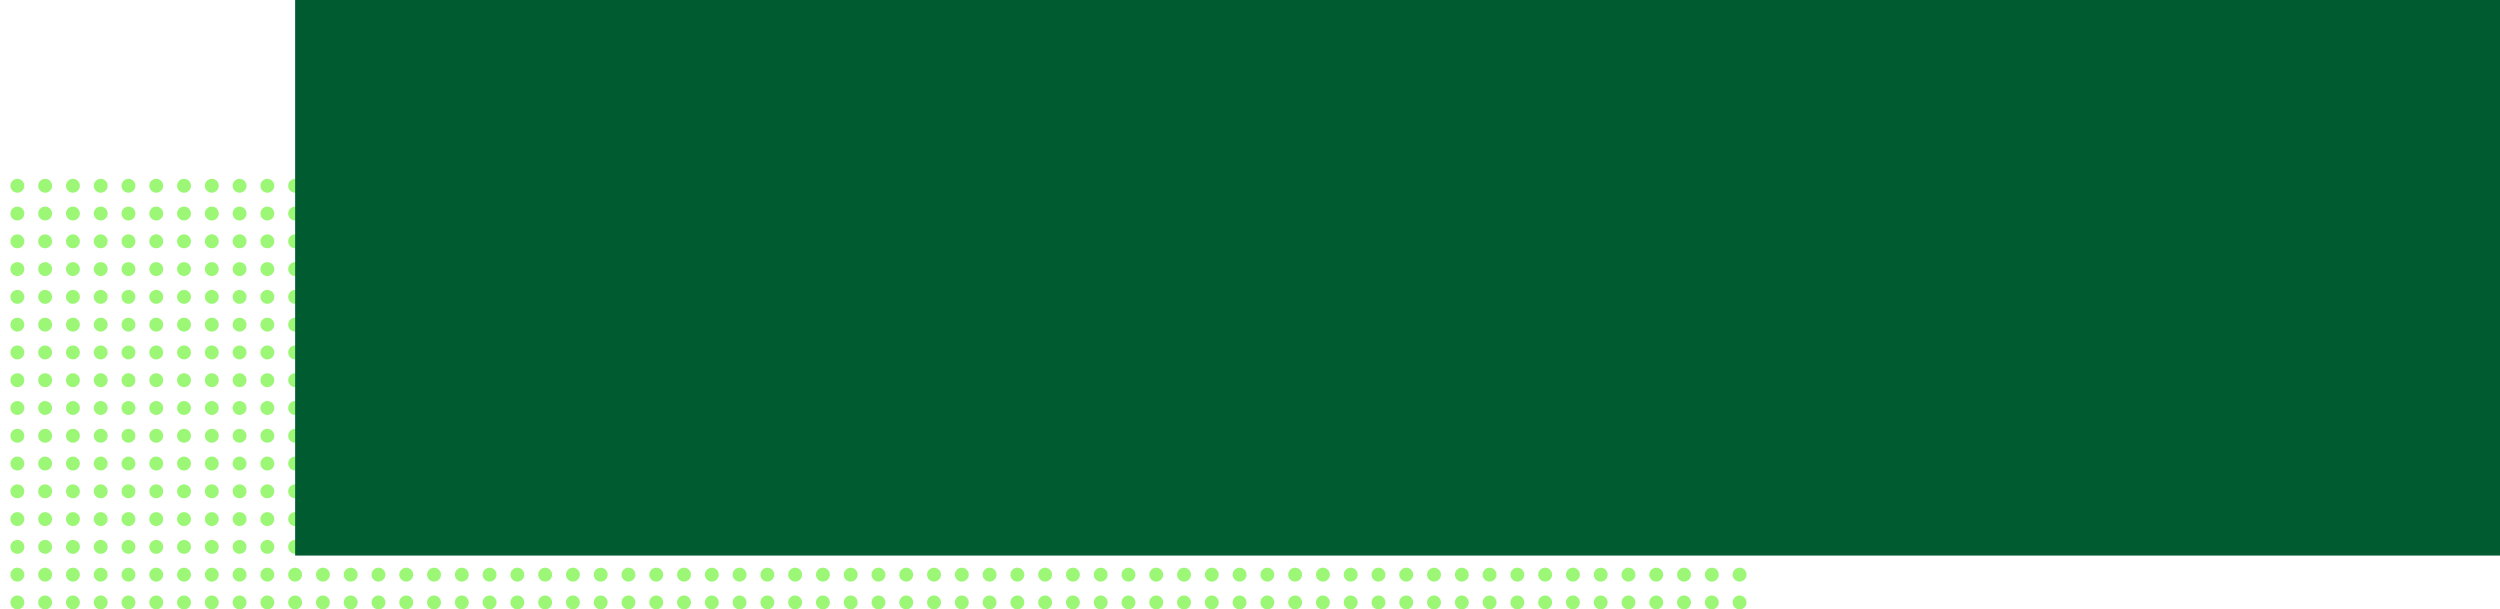
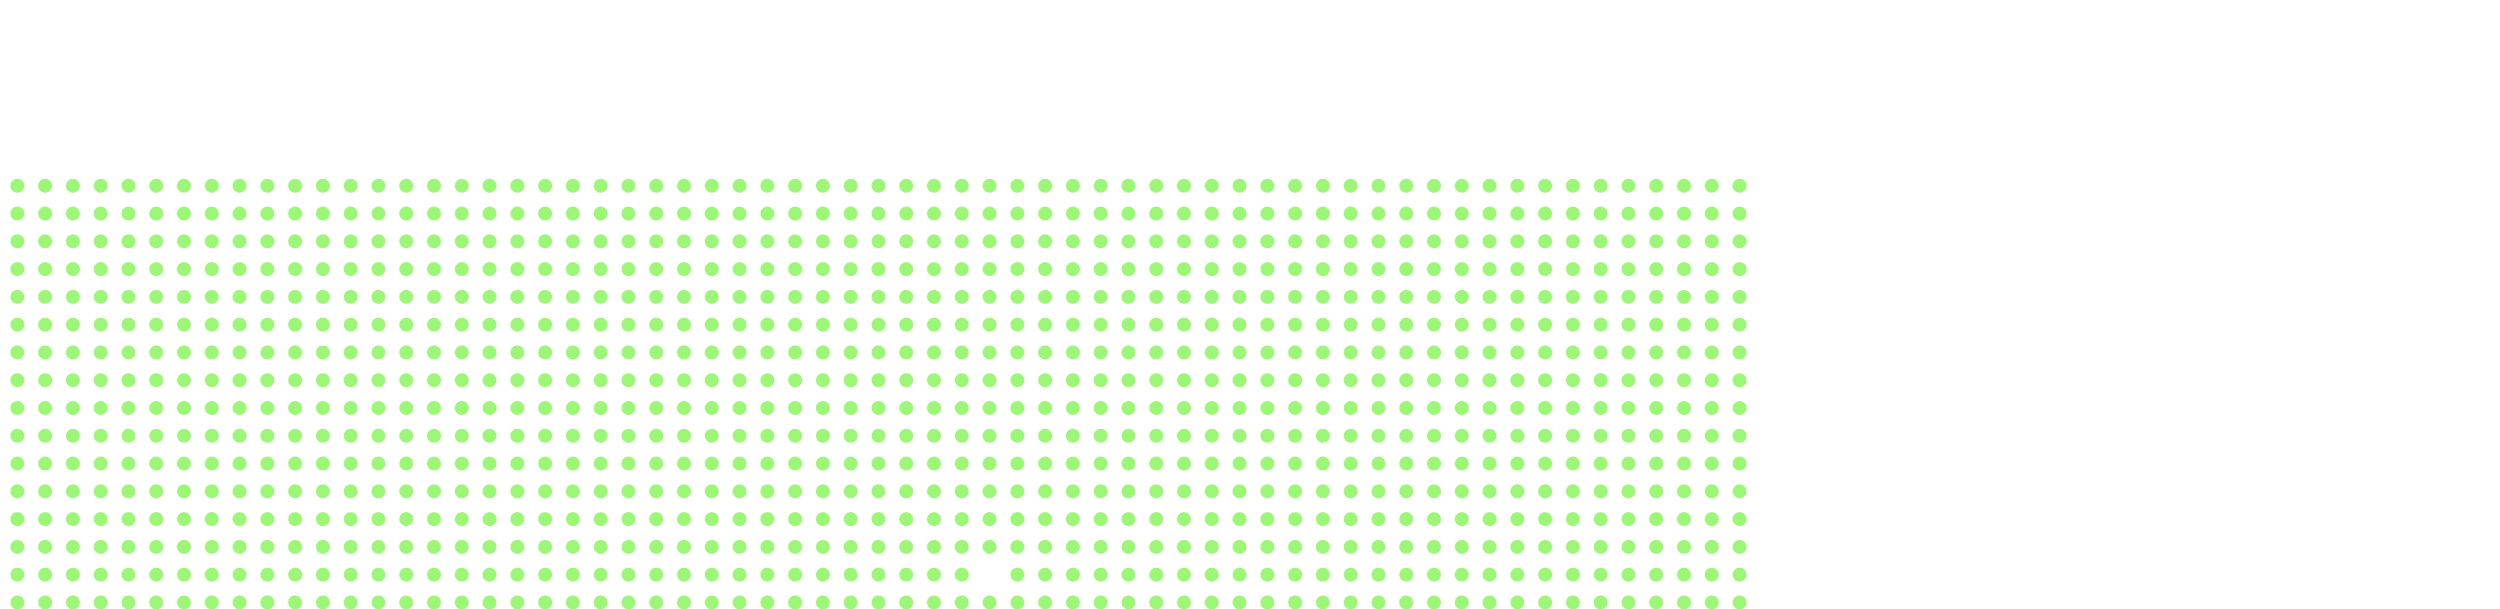
<svg xmlns="http://www.w3.org/2000/svg" width="1440" height="351" viewBox="0 0 1440 351" fill="none">
  <circle cx="10" cy="107" r="4" fill="#9BF775" />
  <circle cx="10" cy="235" r="4" fill="#9BF775" />
  <circle cx="10" cy="123" r="4" fill="#9BF775" />
  <circle cx="10" cy="251" r="4" fill="#9BF775" />
  <circle cx="10" cy="139" r="4" fill="#9BF775" />
  <circle cx="10" cy="267" r="4" fill="#9BF775" />
  <circle cx="10" cy="155" r="4" fill="#9BF775" />
  <circle cx="10" cy="283" r="4" fill="#9BF775" />
  <circle cx="10" cy="171" r="4" fill="#9BF775" />
  <circle cx="10" cy="299" r="4" fill="#9BF775" />
  <circle cx="10" cy="187" r="4" fill="#9BF775" />
  <circle cx="10" cy="315" r="4" fill="#9BF775" />
  <circle cx="10" cy="203" r="4" fill="#9BF775" />
  <circle cx="10" cy="331" r="4" fill="#9BF775" />
  <circle cx="10" cy="219" r="4" fill="#9BF775" />
  <circle cx="10" cy="347" r="4" fill="#9BF775" />
  <circle cx="26" cy="107" r="4" fill="#9BF775" />
  <circle cx="26" cy="235" r="4" fill="#9BF775" />
  <circle cx="26" cy="123" r="4" fill="#9BF775" />
  <circle cx="26" cy="251" r="4" fill="#9BF775" />
  <circle cx="26" cy="139" r="4" fill="#9BF775" />
  <circle cx="26" cy="267" r="4" fill="#9BF775" />
  <circle cx="26" cy="155" r="4" fill="#9BF775" />
  <circle cx="26" cy="283" r="4" fill="#9BF775" />
  <circle cx="26" cy="171" r="4" fill="#9BF775" />
  <circle cx="26" cy="299" r="4" fill="#9BF775" />
  <circle cx="26" cy="187" r="4" fill="#9BF775" />
  <circle cx="26" cy="315" r="4" fill="#9BF775" />
  <circle cx="26" cy="203" r="4" fill="#9BF775" />
  <circle cx="26" cy="331" r="4" fill="#9BF775" />
  <circle cx="26" cy="219" r="4" fill="#9BF775" />
  <circle cx="26" cy="347" r="4" fill="#9BF775" />
  <circle cx="42" cy="107" r="4" fill="#9BF775" />
  <circle cx="42" cy="235" r="4" fill="#9BF775" />
  <circle cx="42" cy="123" r="4" fill="#9BF775" />
  <circle cx="42" cy="251" r="4" fill="#9BF775" />
  <circle cx="42" cy="139" r="4" fill="#9BF775" />
  <circle cx="42" cy="267" r="4" fill="#9BF775" />
  <circle cx="42" cy="155" r="4" fill="#9BF775" />
  <circle cx="42" cy="283" r="4" fill="#9BF775" />
  <circle cx="42" cy="171" r="4" fill="#9BF775" />
  <circle cx="42" cy="299" r="4" fill="#9BF775" />
  <circle cx="42" cy="187" r="4" fill="#9BF775" />
  <circle cx="42" cy="315" r="4" fill="#9BF775" />
  <circle cx="42" cy="203" r="4" fill="#9BF775" />
  <circle cx="42" cy="331" r="4" fill="#9BF775" />
  <circle cx="42" cy="219" r="4" fill="#9BF775" />
  <circle cx="42" cy="347" r="4" fill="#9BF775" />
  <circle cx="58" cy="107" r="4" fill="#9BF775" />
  <circle cx="58" cy="235" r="4" fill="#9BF775" />
  <circle cx="58" cy="123" r="4" fill="#9BF775" />
  <circle cx="58" cy="251" r="4" fill="#9BF775" />
  <circle cx="58" cy="139" r="4" fill="#9BF775" />
  <circle cx="58" cy="267" r="4" fill="#9BF775" />
  <circle cx="58" cy="155" r="4" fill="#9BF775" />
  <circle cx="58" cy="283" r="4" fill="#9BF775" />
  <circle cx="58" cy="171" r="4" fill="#9BF775" />
  <circle cx="58" cy="299" r="4" fill="#9BF775" />
  <circle cx="58" cy="187" r="4" fill="#9BF775" />
  <circle cx="58" cy="315" r="4" fill="#9BF775" />
  <circle cx="58" cy="203" r="4" fill="#9BF775" />
  <circle cx="58" cy="331" r="4" fill="#9BF775" />
  <circle cx="58" cy="219" r="4" fill="#9BF775" />
  <circle cx="58" cy="347" r="4" fill="#9BF775" />
  <circle cx="74" cy="107" r="4" fill="#9BF775" />
  <circle cx="74" cy="235" r="4" fill="#9BF775" />
  <circle cx="74" cy="123" r="4" fill="#9BF775" />
  <circle cx="74" cy="251" r="4" fill="#9BF775" />
  <circle cx="74" cy="139" r="4" fill="#9BF775" />
  <circle cx="74" cy="267" r="4" fill="#9BF775" />
  <circle cx="74" cy="155" r="4" fill="#9BF775" />
  <circle cx="74" cy="283" r="4" fill="#9BF775" />
  <circle cx="74" cy="171" r="4" fill="#9BF775" />
  <circle cx="74" cy="299" r="4" fill="#9BF775" />
  <circle cx="74" cy="187" r="4" fill="#9BF775" />
  <circle cx="74" cy="315" r="4" fill="#9BF775" />
  <circle cx="74" cy="203" r="4" fill="#9BF775" />
  <circle cx="74" cy="331" r="4" fill="#9BF775" />
  <circle cx="74" cy="219" r="4" fill="#9BF775" />
  <circle cx="74" cy="347" r="4" fill="#9BF775" />
  <circle cx="90" cy="107" r="4" fill="#9BF775" />
  <circle cx="90" cy="235" r="4" fill="#9BF775" />
  <circle cx="90" cy="123" r="4" fill="#9BF775" />
  <circle cx="90" cy="251" r="4" fill="#9BF775" />
  <circle cx="90" cy="139" r="4" fill="#9BF775" />
  <circle cx="90" cy="267" r="4" fill="#9BF775" />
  <circle cx="90" cy="155" r="4" fill="#9BF775" />
  <circle cx="90" cy="283" r="4" fill="#9BF775" />
  <circle cx="90" cy="171" r="4" fill="#9BF775" />
  <circle cx="90" cy="299" r="4" fill="#9BF775" />
  <circle cx="90" cy="187" r="4" fill="#9BF775" />
  <circle cx="90" cy="315" r="4" fill="#9BF775" />
  <circle cx="90" cy="203" r="4" fill="#9BF775" />
  <circle cx="90" cy="331" r="4" fill="#9BF775" />
  <circle cx="90" cy="219" r="4" fill="#9BF775" />
  <circle cx="90" cy="347" r="4" fill="#9BF775" />
  <circle cx="106" cy="107" r="4" fill="#9BF775" />
  <circle cx="106" cy="235" r="4" fill="#9BF775" />
  <circle cx="106" cy="123" r="4" fill="#9BF775" />
  <circle cx="106" cy="251" r="4" fill="#9BF775" />
  <circle cx="106" cy="139" r="4" fill="#9BF775" />
  <circle cx="106" cy="267" r="4" fill="#9BF775" />
  <circle cx="106" cy="155" r="4" fill="#9BF775" />
  <circle cx="106" cy="283" r="4" fill="#9BF775" />
  <circle cx="106" cy="171" r="4" fill="#9BF775" />
  <circle cx="106" cy="299" r="4" fill="#9BF775" />
  <circle cx="106" cy="187" r="4" fill="#9BF775" />
  <circle cx="106" cy="315" r="4" fill="#9BF775" />
  <circle cx="106" cy="203" r="4" fill="#9BF775" />
  <circle cx="106" cy="331" r="4" fill="#9BF775" />
  <circle cx="106" cy="219" r="4" fill="#9BF775" />
  <circle cx="106" cy="347" r="4" fill="#9BF775" />
  <circle cx="122" cy="107" r="4" fill="#9BF775" />
  <circle cx="122" cy="235" r="4" fill="#9BF775" />
  <circle cx="122" cy="123" r="4" fill="#9BF775" />
  <circle cx="122" cy="251" r="4" fill="#9BF775" />
  <circle cx="122" cy="139" r="4" fill="#9BF775" />
  <circle cx="122" cy="267" r="4" fill="#9BF775" />
  <circle cx="122" cy="155" r="4" fill="#9BF775" />
  <circle cx="122" cy="283" r="4" fill="#9BF775" />
  <circle cx="122" cy="171" r="4" fill="#9BF775" />
  <circle cx="122" cy="299" r="4" fill="#9BF775" />
  <circle cx="122" cy="187" r="4" fill="#9BF775" />
  <circle cx="122" cy="315" r="4" fill="#9BF775" />
  <circle cx="122" cy="203" r="4" fill="#9BF775" />
  <circle cx="122" cy="331" r="4" fill="#9BF775" />
  <circle cx="122" cy="219" r="4" fill="#9BF775" />
  <circle cx="122" cy="347" r="4" fill="#9BF775" />
  <circle cx="138" cy="107" r="4" fill="#9BF775" />
  <circle cx="138" cy="235" r="4" fill="#9BF775" />
  <circle cx="138" cy="123" r="4" fill="#9BF775" />
  <circle cx="138" cy="251" r="4" fill="#9BF775" />
  <circle cx="138" cy="139" r="4" fill="#9BF775" />
  <circle cx="138" cy="267" r="4" fill="#9BF775" />
  <circle cx="138" cy="155" r="4" fill="#9BF775" />
  <circle cx="138" cy="283" r="4" fill="#9BF775" />
  <circle cx="138" cy="171" r="4" fill="#9BF775" />
  <circle cx="138" cy="299" r="4" fill="#9BF775" />
  <circle cx="138" cy="187" r="4" fill="#9BF775" />
  <circle cx="138" cy="315" r="4" fill="#9BF775" />
  <circle cx="138" cy="203" r="4" fill="#9BF775" />
  <circle cx="138" cy="331" r="4" fill="#9BF775" />
  <circle cx="138" cy="219" r="4" fill="#9BF775" />
  <circle cx="138" cy="347" r="4" fill="#9BF775" />
  <circle cx="154" cy="107" r="4" fill="#9BF775" />
  <circle cx="154" cy="235" r="4" fill="#9BF775" />
  <circle cx="154" cy="123" r="4" fill="#9BF775" />
  <circle cx="154" cy="251" r="4" fill="#9BF775" />
  <circle cx="154" cy="139" r="4" fill="#9BF775" />
  <circle cx="154" cy="267" r="4" fill="#9BF775" />
  <circle cx="154" cy="155" r="4" fill="#9BF775" />
  <circle cx="154" cy="283" r="4" fill="#9BF775" />
  <circle cx="154" cy="171" r="4" fill="#9BF775" />
  <circle cx="154" cy="299" r="4" fill="#9BF775" />
  <circle cx="154" cy="187" r="4" fill="#9BF775" />
  <circle cx="154" cy="315" r="4" fill="#9BF775" />
  <circle cx="154" cy="203" r="4" fill="#9BF775" />
  <circle cx="154" cy="331" r="4" fill="#9BF775" />
  <circle cx="154" cy="219" r="4" fill="#9BF775" />
  <circle cx="154" cy="347" r="4" fill="#9BF775" />
  <circle cx="170" cy="107" r="4" fill="#9BF775" />
  <circle cx="170" cy="235" r="4" fill="#9BF775" />
  <circle cx="170" cy="123" r="4" fill="#9BF775" />
  <circle cx="170" cy="251" r="4" fill="#9BF775" />
  <circle cx="170" cy="139" r="4" fill="#9BF775" />
  <circle cx="170" cy="267" r="4" fill="#9BF775" />
  <circle cx="170" cy="155" r="4" fill="#9BF775" />
  <circle cx="170" cy="283" r="4" fill="#9BF775" />
  <circle cx="170" cy="171" r="4" fill="#9BF775" />
  <circle cx="170" cy="299" r="4" fill="#9BF775" />
  <circle cx="170" cy="187" r="4" fill="#9BF775" />
  <circle cx="170" cy="315" r="4" fill="#9BF775" />
  <circle cx="170" cy="203" r="4" fill="#9BF775" />
  <circle cx="170" cy="331" r="4" fill="#9BF775" />
  <circle cx="170" cy="219" r="4" fill="#9BF775" />
  <circle cx="170" cy="347" r="4" fill="#9BF775" />
  <circle cx="186" cy="107" r="4" fill="#9BF775" />
  <circle cx="186" cy="235" r="4" fill="#9BF775" />
  <circle cx="186" cy="123" r="4" fill="#9BF775" />
  <circle cx="186" cy="251" r="4" fill="#9BF775" />
  <circle cx="186" cy="139" r="4" fill="#9BF775" />
  <circle cx="186" cy="267" r="4" fill="#9BF775" />
  <circle cx="186" cy="155" r="4" fill="#9BF775" />
  <circle cx="186" cy="283" r="4" fill="#9BF775" />
  <circle cx="186" cy="171" r="4" fill="#9BF775" />
  <circle cx="186" cy="299" r="4" fill="#9BF775" />
  <circle cx="186" cy="187" r="4" fill="#9BF775" />
  <circle cx="186" cy="315" r="4" fill="#9BF775" />
  <circle cx="186" cy="203" r="4" fill="#9BF775" />
  <circle cx="186" cy="331" r="4" fill="#9BF775" />
  <circle cx="186" cy="219" r="4" fill="#9BF775" />
  <circle cx="186" cy="347" r="4" fill="#9BF775" />
  <circle cx="202" cy="107" r="4" fill="#9BF775" />
  <circle cx="202" cy="235" r="4" fill="#9BF775" />
  <circle cx="202" cy="123" r="4" fill="#9BF775" />
  <circle cx="202" cy="251" r="4" fill="#9BF775" />
  <circle cx="202" cy="139" r="4" fill="#9BF775" />
  <circle cx="202" cy="267" r="4" fill="#9BF775" />
  <circle cx="202" cy="155" r="4" fill="#9BF775" />
  <circle cx="202" cy="283" r="4" fill="#9BF775" />
  <circle cx="202" cy="171" r="4" fill="#9BF775" />
  <circle cx="202" cy="299" r="4" fill="#9BF775" />
  <circle cx="202" cy="187" r="4" fill="#9BF775" />
  <circle cx="202" cy="315" r="4" fill="#9BF775" />
  <circle cx="202" cy="203" r="4" fill="#9BF775" />
  <circle cx="202" cy="331" r="4" fill="#9BF775" />
  <circle cx="202" cy="219" r="4" fill="#9BF775" />
  <circle cx="202" cy="347" r="4" fill="#9BF775" />
  <circle cx="218" cy="107" r="4" fill="#9BF775" />
  <circle cx="218" cy="235" r="4" fill="#9BF775" />
  <circle cx="218" cy="123" r="4" fill="#9BF775" />
  <circle cx="218" cy="251" r="4" fill="#9BF775" />
  <circle cx="218" cy="139" r="4" fill="#9BF775" />
  <circle cx="218" cy="267" r="4" fill="#9BF775" />
  <circle cx="218" cy="155" r="4" fill="#9BF775" />
  <circle cx="218" cy="283" r="4" fill="#9BF775" />
  <circle cx="218" cy="171" r="4" fill="#9BF775" />
  <circle cx="218" cy="299" r="4" fill="#9BF775" />
  <circle cx="218" cy="187" r="4" fill="#9BF775" />
  <circle cx="218" cy="315" r="4" fill="#9BF775" />
  <circle cx="218" cy="203" r="4" fill="#9BF775" />
  <circle cx="218" cy="331" r="4" fill="#9BF775" />
  <circle cx="218" cy="219" r="4" fill="#9BF775" />
  <circle cx="218" cy="347" r="4" fill="#9BF775" />
  <circle cx="234" cy="107" r="4" fill="#9BF775" />
  <circle cx="234" cy="235" r="4" fill="#9BF775" />
  <circle cx="234" cy="123" r="4" fill="#9BF775" />
  <circle cx="234" cy="251" r="4" fill="#9BF775" />
  <circle cx="234" cy="139" r="4" fill="#9BF775" />
  <circle cx="234" cy="267" r="4" fill="#9BF775" />
  <circle cx="234" cy="155" r="4" fill="#9BF775" />
  <circle cx="234" cy="283" r="4" fill="#9BF775" />
  <circle cx="234" cy="171" r="4" fill="#9BF775" />
  <circle cx="234" cy="299" r="4" fill="#9BF775" />
  <circle cx="234" cy="187" r="4" fill="#9BF775" />
  <circle cx="234" cy="315" r="4" fill="#9BF775" />
  <circle cx="234" cy="203" r="4" fill="#9BF775" />
  <circle cx="234" cy="331" r="4" fill="#9BF775" />
  <circle cx="234" cy="219" r="4" fill="#9BF775" />
  <circle cx="234" cy="347" r="4" fill="#9BF775" />
  <circle cx="250" cy="107" r="4" fill="#9BF775" />
  <circle cx="250" cy="235" r="4" fill="#9BF775" />
  <circle cx="250" cy="123" r="4" fill="#9BF775" />
  <circle cx="250" cy="251" r="4" fill="#9BF775" />
  <circle cx="250" cy="139" r="4" fill="#9BF775" />
  <circle cx="250" cy="267" r="4" fill="#9BF775" />
  <circle cx="250" cy="155" r="4" fill="#9BF775" />
  <circle cx="250" cy="283" r="4" fill="#9BF775" />
  <circle cx="250" cy="171" r="4" fill="#9BF775" />
  <circle cx="250" cy="299" r="4" fill="#9BF775" />
  <circle cx="250" cy="187" r="4" fill="#9BF775" />
  <circle cx="250" cy="315" r="4" fill="#9BF775" />
  <circle cx="250" cy="203" r="4" fill="#9BF775" />
  <circle cx="250" cy="331" r="4" fill="#9BF775" />
  <circle cx="250" cy="219" r="4" fill="#9BF775" />
  <circle cx="250" cy="347" r="4" fill="#9BF775" />
  <circle cx="266" cy="107" r="4" fill="#9BF775" />
  <circle cx="266" cy="235" r="4" fill="#9BF775" />
  <circle cx="266" cy="123" r="4" fill="#9BF775" />
  <circle cx="266" cy="251" r="4" fill="#9BF775" />
  <circle cx="266" cy="139" r="4" fill="#9BF775" />
  <circle cx="266" cy="267" r="4" fill="#9BF775" />
  <circle cx="266" cy="155" r="4" fill="#9BF775" />
  <circle cx="266" cy="283" r="4" fill="#9BF775" />
  <circle cx="266" cy="171" r="4" fill="#9BF775" />
  <circle cx="266" cy="299" r="4" fill="#9BF775" />
  <circle cx="266" cy="187" r="4" fill="#9BF775" />
  <circle cx="266" cy="315" r="4" fill="#9BF775" />
  <circle cx="266" cy="203" r="4" fill="#9BF775" />
  <circle cx="266" cy="331" r="4" fill="#9BF775" />
  <circle cx="266" cy="219" r="4" fill="#9BF775" />
  <circle cx="266" cy="347" r="4" fill="#9BF775" />
  <circle cx="282" cy="107" r="4" fill="#9BF775" />
  <circle cx="282" cy="235" r="4" fill="#9BF775" />
  <circle cx="282" cy="123" r="4" fill="#9BF775" />
  <circle cx="282" cy="251" r="4" fill="#9BF775" />
  <circle cx="282" cy="139" r="4" fill="#9BF775" />
  <circle cx="282" cy="267" r="4" fill="#9BF775" />
  <circle cx="282" cy="155" r="4" fill="#9BF775" />
  <circle cx="282" cy="283" r="4" fill="#9BF775" />
  <circle cx="282" cy="171" r="4" fill="#9BF775" />
  <circle cx="282" cy="299" r="4" fill="#9BF775" />
  <circle cx="282" cy="187" r="4" fill="#9BF775" />
  <circle cx="282" cy="315" r="4" fill="#9BF775" />
  <circle cx="282" cy="203" r="4" fill="#9BF775" />
  <circle cx="282" cy="331" r="4" fill="#9BF775" />
  <circle cx="282" cy="219" r="4" fill="#9BF775" />
  <circle cx="282" cy="347" r="4" fill="#9BF775" />
  <circle cx="298" cy="107" r="4" fill="#9BF775" />
  <circle cx="298" cy="235" r="4" fill="#9BF775" />
  <circle cx="298" cy="123" r="4" fill="#9BF775" />
  <circle cx="298" cy="251" r="4" fill="#9BF775" />
  <circle cx="298" cy="139" r="4" fill="#9BF775" />
  <circle cx="298" cy="267" r="4" fill="#9BF775" />
  <circle cx="298" cy="155" r="4" fill="#9BF775" />
  <circle cx="298" cy="283" r="4" fill="#9BF775" />
  <circle cx="298" cy="171" r="4" fill="#9BF775" />
  <circle cx="298" cy="299" r="4" fill="#9BF775" />
  <circle cx="298" cy="187" r="4" fill="#9BF775" />
  <circle cx="298" cy="315" r="4" fill="#9BF775" />
  <circle cx="298" cy="203" r="4" fill="#9BF775" />
  <circle cx="298" cy="331" r="4" fill="#9BF775" />
  <circle cx="298" cy="219" r="4" fill="#9BF775" />
  <circle cx="298" cy="347" r="4" fill="#9BF775" />
  <circle cx="314" cy="107" r="4" fill="#9BF775" />
  <circle cx="314" cy="235" r="4" fill="#9BF775" />
  <circle cx="314" cy="123" r="4" fill="#9BF775" />
  <circle cx="314" cy="251" r="4" fill="#9BF775" />
  <circle cx="314" cy="139" r="4" fill="#9BF775" />
  <circle cx="314" cy="267" r="4" fill="#9BF775" />
  <circle cx="314" cy="155" r="4" fill="#9BF775" />
  <circle cx="314" cy="283" r="4" fill="#9BF775" />
  <circle cx="314" cy="171" r="4" fill="#9BF775" />
  <circle cx="314" cy="299" r="4" fill="#9BF775" />
  <circle cx="314" cy="187" r="4" fill="#9BF775" />
  <circle cx="314" cy="315" r="4" fill="#9BF775" />
  <circle cx="314" cy="203" r="4" fill="#9BF775" />
  <circle cx="314" cy="331" r="4" fill="#9BF775" />
  <circle cx="314" cy="219" r="4" fill="#9BF775" />
  <circle cx="314" cy="347" r="4" fill="#9BF775" />
  <circle cx="330" cy="107" r="4" fill="#9BF775" />
  <circle cx="330" cy="235" r="4" fill="#9BF775" />
  <circle cx="330" cy="123" r="4" fill="#9BF775" />
  <circle cx="330" cy="251" r="4" fill="#9BF775" />
  <circle cx="330" cy="139" r="4" fill="#9BF775" />
  <circle cx="330" cy="267" r="4" fill="#9BF775" />
  <circle cx="330" cy="155" r="4" fill="#9BF775" />
  <circle cx="330" cy="283" r="4" fill="#9BF775" />
  <circle cx="330" cy="171" r="4" fill="#9BF775" />
  <circle cx="330" cy="299" r="4" fill="#9BF775" />
  <circle cx="330" cy="187" r="4" fill="#9BF775" />
  <circle cx="330" cy="315" r="4" fill="#9BF775" />
  <circle cx="330" cy="203" r="4" fill="#9BF775" />
  <circle cx="330" cy="331" r="4" fill="#9BF775" />
  <circle cx="330" cy="219" r="4" fill="#9BF775" />
  <circle cx="330" cy="347" r="4" fill="#9BF775" />
  <circle cx="346" cy="107" r="4" fill="#9BF775" />
  <circle cx="346" cy="235" r="4" fill="#9BF775" />
  <circle cx="346" cy="123" r="4" fill="#9BF775" />
  <circle cx="346" cy="251" r="4" fill="#9BF775" />
  <circle cx="346" cy="139" r="4" fill="#9BF775" />
  <circle cx="346" cy="267" r="4" fill="#9BF775" />
  <circle cx="346" cy="155" r="4" fill="#9BF775" />
  <circle cx="346" cy="283" r="4" fill="#9BF775" />
  <circle cx="346" cy="171" r="4" fill="#9BF775" />
  <circle cx="346" cy="299" r="4" fill="#9BF775" />
  <circle cx="346" cy="187" r="4" fill="#9BF775" />
  <circle cx="346" cy="315" r="4" fill="#9BF775" />
  <circle cx="346" cy="203" r="4" fill="#9BF775" />
  <circle cx="346" cy="331" r="4" fill="#9BF775" />
  <circle cx="346" cy="219" r="4" fill="#9BF775" />
  <circle cx="346" cy="347" r="4" fill="#9BF775" />
  <circle cx="362" cy="107" r="4" fill="#9BF775" />
  <circle cx="362" cy="235" r="4" fill="#9BF775" />
  <circle cx="362" cy="123" r="4" fill="#9BF775" />
  <circle cx="362" cy="251" r="4" fill="#9BF775" />
  <circle cx="362" cy="139" r="4" fill="#9BF775" />
  <circle cx="362" cy="267" r="4" fill="#9BF775" />
  <circle cx="362" cy="155" r="4" fill="#9BF775" />
  <circle cx="362" cy="283" r="4" fill="#9BF775" />
  <circle cx="362" cy="171" r="4" fill="#9BF775" />
  <circle cx="362" cy="299" r="4" fill="#9BF775" />
  <circle cx="362" cy="187" r="4" fill="#9BF775" />
  <circle cx="362" cy="315" r="4" fill="#9BF775" />
  <circle cx="362" cy="203" r="4" fill="#9BF775" />
  <circle cx="362" cy="331" r="4" fill="#9BF775" />
  <circle cx="362" cy="219" r="4" fill="#9BF775" />
  <circle cx="362" cy="347" r="4" fill="#9BF775" />
  <circle cx="378" cy="107" r="4" fill="#9BF775" />
  <circle cx="378" cy="235" r="4" fill="#9BF775" />
  <circle cx="378" cy="123" r="4" fill="#9BF775" />
  <circle cx="378" cy="251" r="4" fill="#9BF775" />
  <circle cx="378" cy="139" r="4" fill="#9BF775" />
  <circle cx="378" cy="267" r="4" fill="#9BF775" />
  <circle cx="378" cy="155" r="4" fill="#9BF775" />
  <circle cx="378" cy="283" r="4" fill="#9BF775" />
  <circle cx="378" cy="171" r="4" fill="#9BF775" />
  <circle cx="378" cy="299" r="4" fill="#9BF775" />
  <circle cx="378" cy="187" r="4" fill="#9BF775" />
  <circle cx="378" cy="315" r="4" fill="#9BF775" />
  <circle cx="378" cy="203" r="4" fill="#9BF775" />
  <circle cx="378" cy="331" r="4" fill="#9BF775" />
  <circle cx="378" cy="219" r="4" fill="#9BF775" />
  <circle cx="378" cy="347" r="4" fill="#9BF775" />
  <circle cx="394" cy="107" r="4" fill="#9BF775" />
  <circle cx="394" cy="235" r="4" fill="#9BF775" />
  <circle cx="394" cy="123" r="4" fill="#9BF775" />
  <circle cx="394" cy="251" r="4" fill="#9BF775" />
  <circle cx="394" cy="139" r="4" fill="#9BF775" />
  <circle cx="394" cy="267" r="4" fill="#9BF775" />
  <circle cx="394" cy="155" r="4" fill="#9BF775" />
  <circle cx="394" cy="283" r="4" fill="#9BF775" />
  <circle cx="394" cy="171" r="4" fill="#9BF775" />
  <circle cx="394" cy="299" r="4" fill="#9BF775" />
  <circle cx="394" cy="187" r="4" fill="#9BF775" />
  <circle cx="394" cy="315" r="4" fill="#9BF775" />
  <circle cx="394" cy="203" r="4" fill="#9BF775" />
  <circle cx="394" cy="331" r="4" fill="#9BF775" />
  <circle cx="394" cy="219" r="4" fill="#9BF775" />
  <circle cx="394" cy="347" r="4" fill="#9BF775" />
  <circle cx="410" cy="107" r="4" fill="#9BF775" />
  <circle cx="410" cy="235" r="4" fill="#9BF775" />
  <circle cx="410" cy="123" r="4" fill="#9BF775" />
  <circle cx="410" cy="251" r="4" fill="#9BF775" />
  <circle cx="410" cy="139" r="4" fill="#9BF775" />
  <circle cx="410" cy="267" r="4" fill="#9BF775" />
  <circle cx="410" cy="155" r="4" fill="#9BF775" />
  <circle cx="410" cy="283" r="4" fill="#9BF775" />
  <circle cx="410" cy="171" r="4" fill="#9BF775" />
  <circle cx="410" cy="299" r="4" fill="#9BF775" />
  <circle cx="410" cy="187" r="4" fill="#9BF775" />
  <circle cx="410" cy="315" r="4" fill="#9BF775" />
  <circle cx="410" cy="203" r="4" fill="#9BF775" />
  <circle cx="410" cy="331" r="4" fill="#9BF775" />
  <circle cx="410" cy="219" r="4" fill="#9BF775" />
  <circle cx="410" cy="347" r="4" fill="#9BF775" />
  <circle cx="426" cy="107" r="4" fill="#9BF775" />
  <circle cx="426" cy="235" r="4" fill="#9BF775" />
  <circle cx="426" cy="123" r="4" fill="#9BF775" />
  <circle cx="426" cy="251" r="4" fill="#9BF775" />
  <circle cx="426" cy="139" r="4" fill="#9BF775" />
  <circle cx="426" cy="267" r="4" fill="#9BF775" />
  <circle cx="426" cy="155" r="4" fill="#9BF775" />
  <circle cx="426" cy="283" r="4" fill="#9BF775" />
  <circle cx="426" cy="171" r="4" fill="#9BF775" />
  <circle cx="426" cy="299" r="4" fill="#9BF775" />
  <circle cx="426" cy="187" r="4" fill="#9BF775" />
  <circle cx="426" cy="315" r="4" fill="#9BF775" />
  <circle cx="426" cy="203" r="4" fill="#9BF775" />
  <circle cx="426" cy="331" r="4" fill="#9BF775" />
  <circle cx="426" cy="219" r="4" fill="#9BF775" />
  <circle cx="426" cy="347" r="4" fill="#9BF775" />
  <circle cx="442" cy="107" r="4" fill="#9BF775" />
  <circle cx="442" cy="235" r="4" fill="#9BF775" />
  <circle cx="442" cy="123" r="4" fill="#9BF775" />
  <circle cx="442" cy="251" r="4" fill="#9BF775" />
  <circle cx="442" cy="139" r="4" fill="#9BF775" />
  <circle cx="442" cy="267" r="4" fill="#9BF775" />
  <circle cx="442" cy="155" r="4" fill="#9BF775" />
  <circle cx="442" cy="283" r="4" fill="#9BF775" />
  <circle cx="442" cy="171" r="4" fill="#9BF775" />
  <circle cx="442" cy="299" r="4" fill="#9BF775" />
  <circle cx="442" cy="187" r="4" fill="#9BF775" />
  <circle cx="442" cy="315" r="4" fill="#9BF775" />
  <circle cx="442" cy="203" r="4" fill="#9BF775" />
  <circle cx="442" cy="331" r="4" fill="#9BF775" />
  <circle cx="442" cy="219" r="4" fill="#9BF775" />
  <circle cx="442" cy="347" r="4" fill="#9BF775" />
  <circle cx="458" cy="107" r="4" fill="#9BF775" />
  <circle cx="458" cy="235" r="4" fill="#9BF775" />
  <circle cx="458" cy="123" r="4" fill="#9BF775" />
  <circle cx="458" cy="251" r="4" fill="#9BF775" />
  <circle cx="458" cy="139" r="4" fill="#9BF775" />
  <circle cx="458" cy="267" r="4" fill="#9BF775" />
  <circle cx="458" cy="155" r="4" fill="#9BF775" />
  <circle cx="458" cy="283" r="4" fill="#9BF775" />
  <circle cx="458" cy="171" r="4" fill="#9BF775" />
  <circle cx="458" cy="299" r="4" fill="#9BF775" />
  <circle cx="458" cy="187" r="4" fill="#9BF775" />
  <circle cx="458" cy="315" r="4" fill="#9BF775" />
  <circle cx="458" cy="203" r="4" fill="#9BF775" />
  <circle cx="458" cy="331" r="4" fill="#9BF775" />
  <circle cx="458" cy="219" r="4" fill="#9BF775" />
  <circle cx="458" cy="347" r="4" fill="#9BF775" />
  <circle cx="474" cy="107" r="4" fill="#9BF775" />
  <circle cx="474" cy="235" r="4" fill="#9BF775" />
  <circle cx="474" cy="123" r="4" fill="#9BF775" />
  <circle cx="474" cy="251" r="4" fill="#9BF775" />
  <circle cx="474" cy="139" r="4" fill="#9BF775" />
  <circle cx="474" cy="267" r="4" fill="#9BF775" />
  <circle cx="474" cy="155" r="4" fill="#9BF775" />
  <circle cx="474" cy="283" r="4" fill="#9BF775" />
  <circle cx="474" cy="171" r="4" fill="#9BF775" />
  <circle cx="474" cy="299" r="4" fill="#9BF775" />
  <circle cx="474" cy="187" r="4" fill="#9BF775" />
  <circle cx="474" cy="315" r="4" fill="#9BF775" />
  <circle cx="474" cy="203" r="4" fill="#9BF775" />
  <circle cx="474" cy="331" r="4" fill="#9BF775" />
  <circle cx="474" cy="219" r="4" fill="#9BF775" />
  <circle cx="474" cy="347" r="4" fill="#9BF775" />
  <circle cx="490" cy="107" r="4" fill="#9BF775" />
  <circle cx="490" cy="235" r="4" fill="#9BF775" />
  <circle cx="490" cy="123" r="4" fill="#9BF775" />
  <circle cx="490" cy="251" r="4" fill="#9BF775" />
  <circle cx="490" cy="139" r="4" fill="#9BF775" />
  <circle cx="490" cy="267" r="4" fill="#9BF775" />
  <circle cx="490" cy="155" r="4" fill="#9BF775" />
  <circle cx="490" cy="283" r="4" fill="#9BF775" />
  <circle cx="490" cy="171" r="4" fill="#9BF775" />
  <circle cx="490" cy="299" r="4" fill="#9BF775" />
  <circle cx="490" cy="187" r="4" fill="#9BF775" />
  <circle cx="490" cy="315" r="4" fill="#9BF775" />
  <circle cx="490" cy="203" r="4" fill="#9BF775" />
  <circle cx="490" cy="331" r="4" fill="#9BF775" />
  <circle cx="490" cy="219" r="4" fill="#9BF775" />
  <circle cx="490" cy="347" r="4" fill="#9BF775" />
  <circle cx="506" cy="107" r="4" fill="#9BF775" />
  <circle cx="506" cy="235" r="4" fill="#9BF775" />
  <circle cx="506" cy="123" r="4" fill="#9BF775" />
  <circle cx="506" cy="251" r="4" fill="#9BF775" />
  <circle cx="506" cy="139" r="4" fill="#9BF775" />
  <circle cx="506" cy="267" r="4" fill="#9BF775" />
  <circle cx="506" cy="155" r="4" fill="#9BF775" />
  <circle cx="506" cy="283" r="4" fill="#9BF775" />
  <circle cx="506" cy="171" r="4" fill="#9BF775" />
  <circle cx="506" cy="299" r="4" fill="#9BF775" />
  <circle cx="506" cy="187" r="4" fill="#9BF775" />
  <circle cx="506" cy="315" r="4" fill="#9BF775" />
  <circle cx="506" cy="203" r="4" fill="#9BF775" />
  <circle cx="506" cy="331" r="4" fill="#9BF775" />
  <circle cx="506" cy="219" r="4" fill="#9BF775" />
  <circle cx="506" cy="347" r="4" fill="#9BF775" />
  <circle cx="522" cy="107" r="4" fill="#9BF775" />
  <circle cx="522" cy="235" r="4" fill="#9BF775" />
  <circle cx="522" cy="123" r="4" fill="#9BF775" />
  <circle cx="522" cy="251" r="4" fill="#9BF775" />
  <circle cx="522" cy="139" r="4" fill="#9BF775" />
  <circle cx="522" cy="267" r="4" fill="#9BF775" />
  <circle cx="522" cy="155" r="4" fill="#9BF775" />
  <circle cx="522" cy="283" r="4" fill="#9BF775" />
  <circle cx="522" cy="171" r="4" fill="#9BF775" />
  <circle cx="522" cy="299" r="4" fill="#9BF775" />
  <circle cx="522" cy="187" r="4" fill="#9BF775" />
  <circle cx="522" cy="315" r="4" fill="#9BF775" />
  <circle cx="522" cy="203" r="4" fill="#9BF775" />
  <circle cx="522" cy="331" r="4" fill="#9BF775" />
  <circle cx="522" cy="219" r="4" fill="#9BF775" />
  <circle cx="522" cy="347" r="4" fill="#9BF775" />
  <circle cx="538" cy="107" r="4" fill="#9BF775" />
  <circle cx="538" cy="235" r="4" fill="#9BF775" />
  <circle cx="538" cy="123" r="4" fill="#9BF775" />
  <circle cx="538" cy="251" r="4" fill="#9BF775" />
  <circle cx="538" cy="139" r="4" fill="#9BF775" />
  <circle cx="538" cy="267" r="4" fill="#9BF775" />
  <circle cx="538" cy="155" r="4" fill="#9BF775" />
  <circle cx="538" cy="283" r="4" fill="#9BF775" />
  <circle cx="538" cy="171" r="4" fill="#9BF775" />
  <circle cx="538" cy="299" r="4" fill="#9BF775" />
  <circle cx="538" cy="187" r="4" fill="#9BF775" />
  <circle cx="538" cy="315" r="4" fill="#9BF775" />
  <circle cx="538" cy="203" r="4" fill="#9BF775" />
  <circle cx="538" cy="331" r="4" fill="#9BF775" />
  <circle cx="538" cy="219" r="4" fill="#9BF775" />
  <circle cx="538" cy="347" r="4" fill="#9BF775" />
  <circle cx="554" cy="107" r="4" fill="#9BF775" />
  <circle cx="554" cy="235" r="4" fill="#9BF775" />
  <circle cx="554" cy="123" r="4" fill="#9BF775" />
  <circle cx="554" cy="251" r="4" fill="#9BF775" />
  <circle cx="554" cy="139" r="4" fill="#9BF775" />
  <circle cx="554" cy="267" r="4" fill="#9BF775" />
  <circle cx="554" cy="155" r="4" fill="#9BF775" />
  <circle cx="554" cy="283" r="4" fill="#9BF775" />
  <circle cx="554" cy="171" r="4" fill="#9BF775" />
  <circle cx="554" cy="299" r="4" fill="#9BF775" />
  <circle cx="554" cy="187" r="4" fill="#9BF775" />
  <circle cx="554" cy="315" r="4" fill="#9BF775" />
  <circle cx="554" cy="203" r="4" fill="#9BF775" />
  <circle cx="554" cy="331" r="4" fill="#9BF775" />
  <circle cx="554" cy="219" r="4" fill="#9BF775" />
  <circle cx="554" cy="347" r="4" fill="#9BF775" />
  <circle cx="570" cy="107" r="4" fill="#9BF775" />
  <circle cx="570" cy="235" r="4" fill="#9BF775" />
  <circle cx="570" cy="123" r="4" fill="#9BF775" />
  <circle cx="570" cy="251" r="4" fill="#9BF775" />
  <circle cx="570" cy="139" r="4" fill="#9BF775" />
  <circle cx="570" cy="267" r="4" fill="#9BF775" />
  <circle cx="570" cy="155" r="4" fill="#9BF775" />
  <circle cx="570" cy="283" r="4" fill="#9BF775" />
  <circle cx="570" cy="171" r="4" fill="#9BF775" />
  <circle cx="570" cy="299" r="4" fill="#9BF775" />
  <circle cx="570" cy="187" r="4" fill="#9BF775" />
  <circle cx="570" cy="315" r="4" fill="#9BF775" />
  <circle cx="570" cy="203" r="4" fill="#9BF775" />
-   <circle cx="570" cy="331" r="4" fill="#9BF775" />
  <circle cx="570" cy="219" r="4" fill="#9BF775" />
  <circle cx="570" cy="347" r="4" fill="#9BF775" />
  <circle cx="586" cy="107" r="4" fill="#9BF775" />
  <circle cx="586" cy="235" r="4" fill="#9BF775" />
  <circle cx="586" cy="123" r="4" fill="#9BF775" />
  <circle cx="586" cy="251" r="4" fill="#9BF775" />
  <circle cx="586" cy="139" r="4" fill="#9BF775" />
  <circle cx="586" cy="267" r="4" fill="#9BF775" />
  <circle cx="586" cy="155" r="4" fill="#9BF775" />
  <circle cx="586" cy="283" r="4" fill="#9BF775" />
  <circle cx="586" cy="171" r="4" fill="#9BF775" />
  <circle cx="586" cy="299" r="4" fill="#9BF775" />
  <circle cx="586" cy="187" r="4" fill="#9BF775" />
  <circle cx="586" cy="315" r="4" fill="#9BF775" />
  <circle cx="586" cy="203" r="4" fill="#9BF775" />
  <circle cx="586" cy="331" r="4" fill="#9BF775" />
  <circle cx="586" cy="219" r="4" fill="#9BF775" />
  <circle cx="586" cy="347" r="4" fill="#9BF775" />
  <circle cx="602" cy="107" r="4" fill="#9BF775" />
  <circle cx="602" cy="235" r="4" fill="#9BF775" />
  <circle cx="602" cy="123" r="4" fill="#9BF775" />
  <circle cx="602" cy="251" r="4" fill="#9BF775" />
  <circle cx="602" cy="139" r="4" fill="#9BF775" />
  <circle cx="602" cy="267" r="4" fill="#9BF775" />
  <circle cx="602" cy="155" r="4" fill="#9BF775" />
  <circle cx="602" cy="283" r="4" fill="#9BF775" />
  <circle cx="602" cy="171" r="4" fill="#9BF775" />
  <circle cx="602" cy="299" r="4" fill="#9BF775" />
  <circle cx="602" cy="187" r="4" fill="#9BF775" />
  <circle cx="602" cy="315" r="4" fill="#9BF775" />
  <circle cx="602" cy="203" r="4" fill="#9BF775" />
  <circle cx="602" cy="331" r="4" fill="#9BF775" />
  <circle cx="602" cy="219" r="4" fill="#9BF775" />
  <circle cx="602" cy="347" r="4" fill="#9BF775" />
  <circle cx="618" cy="107" r="4" fill="#9BF775" />
  <circle cx="618" cy="235" r="4" fill="#9BF775" />
  <circle cx="618" cy="123" r="4" fill="#9BF775" />
  <circle cx="618" cy="251" r="4" fill="#9BF775" />
  <circle cx="618" cy="139" r="4" fill="#9BF775" />
  <circle cx="618" cy="267" r="4" fill="#9BF775" />
  <circle cx="618" cy="155" r="4" fill="#9BF775" />
  <circle cx="618" cy="283" r="4" fill="#9BF775" />
  <circle cx="618" cy="171" r="4" fill="#9BF775" />
  <circle cx="618" cy="299" r="4" fill="#9BF775" />
  <circle cx="618" cy="187" r="4" fill="#9BF775" />
  <circle cx="618" cy="315" r="4" fill="#9BF775" />
  <circle cx="618" cy="203" r="4" fill="#9BF775" />
  <circle cx="618" cy="331" r="4" fill="#9BF775" />
  <circle cx="618" cy="219" r="4" fill="#9BF775" />
  <circle cx="618" cy="347" r="4" fill="#9BF775" />
  <circle cx="634" cy="107" r="4" fill="#9BF775" />
  <circle cx="634" cy="235" r="4" fill="#9BF775" />
  <circle cx="634" cy="123" r="4" fill="#9BF775" />
  <circle cx="634" cy="251" r="4" fill="#9BF775" />
  <circle cx="634" cy="139" r="4" fill="#9BF775" />
  <circle cx="634" cy="267" r="4" fill="#9BF775" />
  <circle cx="634" cy="155" r="4" fill="#9BF775" />
  <circle cx="634" cy="283" r="4" fill="#9BF775" />
  <circle cx="634" cy="171" r="4" fill="#9BF775" />
  <circle cx="634" cy="299" r="4" fill="#9BF775" />
  <circle cx="634" cy="187" r="4" fill="#9BF775" />
  <circle cx="634" cy="315" r="4" fill="#9BF775" />
  <circle cx="634" cy="203" r="4" fill="#9BF775" />
  <circle cx="634" cy="331" r="4" fill="#9BF775" />
  <circle cx="634" cy="219" r="4" fill="#9BF775" />
  <circle cx="634" cy="347" r="4" fill="#9BF775" />
  <circle cx="650" cy="107" r="4" fill="#9BF775" />
  <circle cx="650" cy="235" r="4" fill="#9BF775" />
  <circle cx="650" cy="123" r="4" fill="#9BF775" />
  <circle cx="650" cy="251" r="4" fill="#9BF775" />
  <circle cx="650" cy="139" r="4" fill="#9BF775" />
  <circle cx="650" cy="267" r="4" fill="#9BF775" />
  <circle cx="650" cy="155" r="4" fill="#9BF775" />
  <circle cx="650" cy="283" r="4" fill="#9BF775" />
  <circle cx="650" cy="171" r="4" fill="#9BF775" />
  <circle cx="650" cy="299" r="4" fill="#9BF775" />
  <circle cx="650" cy="187" r="4" fill="#9BF775" />
  <circle cx="650" cy="315" r="4" fill="#9BF775" />
  <circle cx="650" cy="203" r="4" fill="#9BF775" />
  <circle cx="650" cy="331" r="4" fill="#9BF775" />
  <circle cx="650" cy="219" r="4" fill="#9BF775" />
  <circle cx="650" cy="347" r="4" fill="#9BF775" />
  <circle cx="666" cy="107" r="4" fill="#9BF775" />
  <circle cx="666" cy="235" r="4" fill="#9BF775" />
  <circle cx="666" cy="123" r="4" fill="#9BF775" />
  <circle cx="666" cy="251" r="4" fill="#9BF775" />
  <circle cx="666" cy="139" r="4" fill="#9BF775" />
  <circle cx="666" cy="267" r="4" fill="#9BF775" />
  <circle cx="666" cy="155" r="4" fill="#9BF775" />
  <circle cx="666" cy="283" r="4" fill="#9BF775" />
  <circle cx="666" cy="171" r="4" fill="#9BF775" />
  <circle cx="666" cy="299" r="4" fill="#9BF775" />
  <circle cx="666" cy="187" r="4" fill="#9BF775" />
  <circle cx="666" cy="315" r="4" fill="#9BF775" />
  <circle cx="666" cy="203" r="4" fill="#9BF775" />
  <circle cx="666" cy="331" r="4" fill="#9BF775" />
  <circle cx="666" cy="219" r="4" fill="#9BF775" />
  <circle cx="666" cy="347" r="4" fill="#9BF775" />
  <circle cx="682" cy="107" r="4" fill="#9BF775" />
  <circle cx="682" cy="235" r="4" fill="#9BF775" />
  <circle cx="682" cy="123" r="4" fill="#9BF775" />
  <circle cx="682" cy="251" r="4" fill="#9BF775" />
  <circle cx="682" cy="139" r="4" fill="#9BF775" />
  <circle cx="682" cy="267" r="4" fill="#9BF775" />
  <circle cx="682" cy="155" r="4" fill="#9BF775" />
  <circle cx="682" cy="283" r="4" fill="#9BF775" />
  <circle cx="682" cy="171" r="4" fill="#9BF775" />
  <circle cx="682" cy="299" r="4" fill="#9BF775" />
  <circle cx="682" cy="187" r="4" fill="#9BF775" />
  <circle cx="682" cy="315" r="4" fill="#9BF775" />
  <circle cx="682" cy="203" r="4" fill="#9BF775" />
  <circle cx="682" cy="331" r="4" fill="#9BF775" />
  <circle cx="682" cy="219" r="4" fill="#9BF775" />
  <circle cx="682" cy="347" r="4" fill="#9BF775" />
  <circle cx="698" cy="107" r="4" fill="#9BF775" />
  <circle cx="698" cy="235" r="4" fill="#9BF775" />
  <circle cx="698" cy="123" r="4" fill="#9BF775" />
  <circle cx="698" cy="251" r="4" fill="#9BF775" />
  <circle cx="698" cy="139" r="4" fill="#9BF775" />
  <circle cx="698" cy="267" r="4" fill="#9BF775" />
  <circle cx="698" cy="155" r="4" fill="#9BF775" />
  <circle cx="698" cy="283" r="4" fill="#9BF775" />
  <circle cx="698" cy="171" r="4" fill="#9BF775" />
  <circle cx="698" cy="299" r="4" fill="#9BF775" />
  <circle cx="698" cy="187" r="4" fill="#9BF775" />
  <circle cx="698" cy="315" r="4" fill="#9BF775" />
  <circle cx="698" cy="203" r="4" fill="#9BF775" />
  <circle cx="698" cy="331" r="4" fill="#9BF775" />
  <circle cx="698" cy="219" r="4" fill="#9BF775" />
  <circle cx="698" cy="347" r="4" fill="#9BF775" />
  <circle cx="714" cy="107" r="4" fill="#9BF775" />
  <circle cx="714" cy="235" r="4" fill="#9BF775" />
  <circle cx="714" cy="123" r="4" fill="#9BF775" />
  <circle cx="714" cy="251" r="4" fill="#9BF775" />
  <circle cx="714" cy="139" r="4" fill="#9BF775" />
  <circle cx="714" cy="267" r="4" fill="#9BF775" />
  <circle cx="714" cy="155" r="4" fill="#9BF775" />
  <circle cx="714" cy="283" r="4" fill="#9BF775" />
  <circle cx="714" cy="171" r="4" fill="#9BF775" />
  <circle cx="714" cy="299" r="4" fill="#9BF775" />
  <circle cx="714" cy="187" r="4" fill="#9BF775" />
  <circle cx="714" cy="315" r="4" fill="#9BF775" />
  <circle cx="714" cy="203" r="4" fill="#9BF775" />
  <circle cx="714" cy="331" r="4" fill="#9BF775" />
  <circle cx="714" cy="219" r="4" fill="#9BF775" />
  <circle cx="714" cy="347" r="4" fill="#9BF775" />
  <circle cx="730" cy="107" r="4" fill="#9BF775" />
  <circle cx="730" cy="235" r="4" fill="#9BF775" />
  <circle cx="730" cy="123" r="4" fill="#9BF775" />
  <circle cx="730" cy="251" r="4" fill="#9BF775" />
  <circle cx="730" cy="139" r="4" fill="#9BF775" />
  <circle cx="730" cy="267" r="4" fill="#9BF775" />
  <circle cx="730" cy="155" r="4" fill="#9BF775" />
  <circle cx="730" cy="283" r="4" fill="#9BF775" />
  <circle cx="730" cy="171" r="4" fill="#9BF775" />
  <circle cx="730" cy="299" r="4" fill="#9BF775" />
  <circle cx="730" cy="187" r="4" fill="#9BF775" />
  <circle cx="730" cy="315" r="4" fill="#9BF775" />
  <circle cx="730" cy="203" r="4" fill="#9BF775" />
  <circle cx="730" cy="331" r="4" fill="#9BF775" />
  <circle cx="730" cy="219" r="4" fill="#9BF775" />
  <circle cx="730" cy="347" r="4" fill="#9BF775" />
  <circle cx="746" cy="107" r="4" fill="#9BF775" />
  <circle cx="746" cy="235" r="4" fill="#9BF775" />
  <circle cx="746" cy="123" r="4" fill="#9BF775" />
  <circle cx="746" cy="251" r="4" fill="#9BF775" />
  <circle cx="746" cy="139" r="4" fill="#9BF775" />
  <circle cx="746" cy="267" r="4" fill="#9BF775" />
  <circle cx="746" cy="155" r="4" fill="#9BF775" />
  <circle cx="746" cy="283" r="4" fill="#9BF775" />
  <circle cx="746" cy="171" r="4" fill="#9BF775" />
  <circle cx="746" cy="299" r="4" fill="#9BF775" />
  <circle cx="746" cy="187" r="4" fill="#9BF775" />
  <circle cx="746" cy="315" r="4" fill="#9BF775" />
  <circle cx="746" cy="203" r="4" fill="#9BF775" />
  <circle cx="746" cy="331" r="4" fill="#9BF775" />
  <circle cx="746" cy="219" r="4" fill="#9BF775" />
  <circle cx="746" cy="347" r="4" fill="#9BF775" />
  <circle cx="762" cy="107" r="4" fill="#9BF775" />
  <circle cx="762" cy="235" r="4" fill="#9BF775" />
  <circle cx="762" cy="123" r="4" fill="#9BF775" />
  <circle cx="762" cy="251" r="4" fill="#9BF775" />
  <circle cx="762" cy="139" r="4" fill="#9BF775" />
  <circle cx="762" cy="267" r="4" fill="#9BF775" />
  <circle cx="762" cy="155" r="4" fill="#9BF775" />
  <circle cx="762" cy="283" r="4" fill="#9BF775" />
  <circle cx="762" cy="171" r="4" fill="#9BF775" />
  <circle cx="762" cy="299" r="4" fill="#9BF775" />
  <circle cx="762" cy="187" r="4" fill="#9BF775" />
  <circle cx="762" cy="315" r="4" fill="#9BF775" />
  <circle cx="762" cy="203" r="4" fill="#9BF775" />
  <circle cx="762" cy="331" r="4" fill="#9BF775" />
  <circle cx="762" cy="219" r="4" fill="#9BF775" />
  <circle cx="762" cy="347" r="4" fill="#9BF775" />
  <circle cx="778" cy="107" r="4" fill="#9BF775" />
  <circle cx="778" cy="235" r="4" fill="#9BF775" />
  <circle cx="778" cy="123" r="4" fill="#9BF775" />
  <circle cx="778" cy="251" r="4" fill="#9BF775" />
  <circle cx="778" cy="139" r="4" fill="#9BF775" />
  <circle cx="778" cy="267" r="4" fill="#9BF775" />
  <circle cx="778" cy="155" r="4" fill="#9BF775" />
  <circle cx="778" cy="283" r="4" fill="#9BF775" />
  <circle cx="778" cy="171" r="4" fill="#9BF775" />
  <circle cx="778" cy="299" r="4" fill="#9BF775" />
  <circle cx="778" cy="187" r="4" fill="#9BF775" />
  <circle cx="778" cy="315" r="4" fill="#9BF775" />
  <circle cx="778" cy="203" r="4" fill="#9BF775" />
  <circle cx="778" cy="331" r="4" fill="#9BF775" />
  <circle cx="778" cy="219" r="4" fill="#9BF775" />
  <circle cx="778" cy="347" r="4" fill="#9BF775" />
  <circle cx="794" cy="107" r="4" fill="#9BF775" />
  <circle cx="794" cy="235" r="4" fill="#9BF775" />
  <circle cx="794" cy="123" r="4" fill="#9BF775" />
  <circle cx="794" cy="251" r="4" fill="#9BF775" />
  <circle cx="794" cy="139" r="4" fill="#9BF775" />
  <circle cx="794" cy="267" r="4" fill="#9BF775" />
  <circle cx="794" cy="155" r="4" fill="#9BF775" />
  <circle cx="794" cy="283" r="4" fill="#9BF775" />
  <circle cx="794" cy="171" r="4" fill="#9BF775" />
  <circle cx="794" cy="299" r="4" fill="#9BF775" />
  <circle cx="794" cy="187" r="4" fill="#9BF775" />
  <circle cx="794" cy="315" r="4" fill="#9BF775" />
  <circle cx="794" cy="203" r="4" fill="#9BF775" />
  <circle cx="794" cy="331" r="4" fill="#9BF775" />
  <circle cx="794" cy="219" r="4" fill="#9BF775" />
  <circle cx="794" cy="347" r="4" fill="#9BF775" />
  <circle cx="810" cy="107" r="4" fill="#9BF775" />
  <circle cx="810" cy="235" r="4" fill="#9BF775" />
  <circle cx="810" cy="123" r="4" fill="#9BF775" />
  <circle cx="810" cy="251" r="4" fill="#9BF775" />
  <circle cx="810" cy="139" r="4" fill="#9BF775" />
  <circle cx="810" cy="267" r="4" fill="#9BF775" />
  <circle cx="810" cy="155" r="4" fill="#9BF775" />
  <circle cx="810" cy="283" r="4" fill="#9BF775" />
  <circle cx="810" cy="171" r="4" fill="#9BF775" />
  <circle cx="810" cy="299" r="4" fill="#9BF775" />
  <circle cx="810" cy="187" r="4" fill="#9BF775" />
  <circle cx="810" cy="315" r="4" fill="#9BF775" />
  <circle cx="810" cy="203" r="4" fill="#9BF775" />
  <circle cx="810" cy="331" r="4" fill="#9BF775" />
  <circle cx="810" cy="219" r="4" fill="#9BF775" />
  <circle cx="810" cy="347" r="4" fill="#9BF775" />
  <circle cx="826" cy="107" r="4" fill="#9BF775" />
  <circle cx="826" cy="235" r="4" fill="#9BF775" />
  <circle cx="826" cy="123" r="4" fill="#9BF775" />
  <circle cx="826" cy="251" r="4" fill="#9BF775" />
  <circle cx="826" cy="139" r="4" fill="#9BF775" />
  <circle cx="826" cy="267" r="4" fill="#9BF775" />
  <circle cx="826" cy="155" r="4" fill="#9BF775" />
  <circle cx="826" cy="283" r="4" fill="#9BF775" />
  <circle cx="826" cy="171" r="4" fill="#9BF775" />
  <circle cx="826" cy="299" r="4" fill="#9BF775" />
  <circle cx="826" cy="187" r="4" fill="#9BF775" />
  <circle cx="826" cy="315" r="4" fill="#9BF775" />
  <circle cx="826" cy="203" r="4" fill="#9BF775" />
  <circle cx="826" cy="331" r="4" fill="#9BF775" />
  <circle cx="826" cy="219" r="4" fill="#9BF775" />
  <circle cx="826" cy="347" r="4" fill="#9BF775" />
  <circle cx="842" cy="107" r="4" fill="#9BF775" />
  <circle cx="842" cy="235" r="4" fill="#9BF775" />
  <circle cx="842" cy="123" r="4" fill="#9BF775" />
  <circle cx="842" cy="251" r="4" fill="#9BF775" />
  <circle cx="842" cy="139" r="4" fill="#9BF775" />
  <circle cx="842" cy="267" r="4" fill="#9BF775" />
  <circle cx="842" cy="155" r="4" fill="#9BF775" />
  <circle cx="842" cy="283" r="4" fill="#9BF775" />
  <circle cx="842" cy="171" r="4" fill="#9BF775" />
  <circle cx="842" cy="299" r="4" fill="#9BF775" />
  <circle cx="842" cy="187" r="4" fill="#9BF775" />
  <circle cx="842" cy="315" r="4" fill="#9BF775" />
  <circle cx="842" cy="203" r="4" fill="#9BF775" />
  <circle cx="842" cy="331" r="4" fill="#9BF775" />
  <circle cx="842" cy="219" r="4" fill="#9BF775" />
  <circle cx="842" cy="347" r="4" fill="#9BF775" />
  <circle cx="858" cy="107" r="4" fill="#9BF775" />
  <circle cx="858" cy="235" r="4" fill="#9BF775" />
  <circle cx="858" cy="123" r="4" fill="#9BF775" />
  <circle cx="858" cy="251" r="4" fill="#9BF775" />
  <circle cx="858" cy="139" r="4" fill="#9BF775" />
  <circle cx="858" cy="267" r="4" fill="#9BF775" />
  <circle cx="858" cy="155" r="4" fill="#9BF775" />
  <circle cx="858" cy="283" r="4" fill="#9BF775" />
  <circle cx="858" cy="171" r="4" fill="#9BF775" />
  <circle cx="858" cy="299" r="4" fill="#9BF775" />
  <circle cx="858" cy="187" r="4" fill="#9BF775" />
  <circle cx="858" cy="315" r="4" fill="#9BF775" />
  <circle cx="858" cy="203" r="4" fill="#9BF775" />
  <circle cx="858" cy="331" r="4" fill="#9BF775" />
  <circle cx="858" cy="219" r="4" fill="#9BF775" />
  <circle cx="858" cy="347" r="4" fill="#9BF775" />
  <circle cx="874" cy="107" r="4" fill="#9BF775" />
  <circle cx="874" cy="235" r="4" fill="#9BF775" />
  <circle cx="874" cy="123" r="4" fill="#9BF775" />
  <circle cx="874" cy="251" r="4" fill="#9BF775" />
  <circle cx="874" cy="139" r="4" fill="#9BF775" />
  <circle cx="874" cy="267" r="4" fill="#9BF775" />
  <circle cx="874" cy="155" r="4" fill="#9BF775" />
  <circle cx="874" cy="283" r="4" fill="#9BF775" />
  <circle cx="874" cy="171" r="4" fill="#9BF775" />
  <circle cx="874" cy="299" r="4" fill="#9BF775" />
  <circle cx="874" cy="187" r="4" fill="#9BF775" />
  <circle cx="874" cy="315" r="4" fill="#9BF775" />
  <circle cx="874" cy="203" r="4" fill="#9BF775" />
  <circle cx="874" cy="331" r="4" fill="#9BF775" />
  <circle cx="874" cy="219" r="4" fill="#9BF775" />
  <circle cx="874" cy="347" r="4" fill="#9BF775" />
  <circle cx="890" cy="107" r="4" fill="#9BF775" />
  <circle cx="890" cy="235" r="4" fill="#9BF775" />
  <circle cx="890" cy="123" r="4" fill="#9BF775" />
  <circle cx="890" cy="251" r="4" fill="#9BF775" />
  <circle cx="890" cy="139" r="4" fill="#9BF775" />
  <circle cx="890" cy="267" r="4" fill="#9BF775" />
  <circle cx="890" cy="155" r="4" fill="#9BF775" />
  <circle cx="890" cy="283" r="4" fill="#9BF775" />
  <circle cx="890" cy="171" r="4" fill="#9BF775" />
  <circle cx="890" cy="299" r="4" fill="#9BF775" />
  <circle cx="890" cy="187" r="4" fill="#9BF775" />
  <circle cx="890" cy="315" r="4" fill="#9BF775" />
  <circle cx="890" cy="203" r="4" fill="#9BF775" />
  <circle cx="890" cy="331" r="4" fill="#9BF775" />
  <circle cx="890" cy="219" r="4" fill="#9BF775" />
  <circle cx="890" cy="347" r="4" fill="#9BF775" />
  <circle cx="906" cy="107" r="4" fill="#9BF775" />
  <circle cx="906" cy="235" r="4" fill="#9BF775" />
  <circle cx="906" cy="123" r="4" fill="#9BF775" />
  <circle cx="906" cy="251" r="4" fill="#9BF775" />
  <circle cx="906" cy="139" r="4" fill="#9BF775" />
  <circle cx="906" cy="267" r="4" fill="#9BF775" />
  <circle cx="906" cy="155" r="4" fill="#9BF775" />
  <circle cx="906" cy="283" r="4" fill="#9BF775" />
  <circle cx="906" cy="171" r="4" fill="#9BF775" />
  <circle cx="906" cy="299" r="4" fill="#9BF775" />
  <circle cx="906" cy="187" r="4" fill="#9BF775" />
  <circle cx="906" cy="315" r="4" fill="#9BF775" />
  <circle cx="906" cy="203" r="4" fill="#9BF775" />
  <circle cx="906" cy="331" r="4" fill="#9BF775" />
  <circle cx="906" cy="219" r="4" fill="#9BF775" />
  <circle cx="906" cy="347" r="4" fill="#9BF775" />
  <circle cx="922" cy="107" r="4" fill="#9BF775" />
  <circle cx="922" cy="235" r="4" fill="#9BF775" />
  <circle cx="922" cy="123" r="4" fill="#9BF775" />
  <circle cx="922" cy="251" r="4" fill="#9BF775" />
  <circle cx="922" cy="139" r="4" fill="#9BF775" />
  <circle cx="922" cy="267" r="4" fill="#9BF775" />
  <circle cx="922" cy="155" r="4" fill="#9BF775" />
  <circle cx="922" cy="283" r="4" fill="#9BF775" />
  <circle cx="922" cy="171" r="4" fill="#9BF775" />
  <circle cx="922" cy="299" r="4" fill="#9BF775" />
  <circle cx="922" cy="187" r="4" fill="#9BF775" />
  <circle cx="922" cy="315" r="4" fill="#9BF775" />
  <circle cx="922" cy="203" r="4" fill="#9BF775" />
  <circle cx="922" cy="331" r="4" fill="#9BF775" />
  <circle cx="922" cy="219" r="4" fill="#9BF775" />
  <circle cx="922" cy="347" r="4" fill="#9BF775" />
  <circle cx="938" cy="107" r="4" fill="#9BF775" />
  <circle cx="938" cy="235" r="4" fill="#9BF775" />
  <circle cx="938" cy="123" r="4" fill="#9BF775" />
  <circle cx="938" cy="251" r="4" fill="#9BF775" />
  <circle cx="938" cy="139" r="4" fill="#9BF775" />
  <circle cx="938" cy="267" r="4" fill="#9BF775" />
  <circle cx="938" cy="155" r="4" fill="#9BF775" />
  <circle cx="938" cy="283" r="4" fill="#9BF775" />
  <circle cx="938" cy="171" r="4" fill="#9BF775" />
  <circle cx="938" cy="299" r="4" fill="#9BF775" />
  <circle cx="938" cy="187" r="4" fill="#9BF775" />
  <circle cx="938" cy="315" r="4" fill="#9BF775" />
  <circle cx="938" cy="203" r="4" fill="#9BF775" />
  <circle cx="938" cy="331" r="4" fill="#9BF775" />
  <circle cx="938" cy="219" r="4" fill="#9BF775" />
  <circle cx="938" cy="347" r="4" fill="#9BF775" />
  <circle cx="954" cy="107" r="4" fill="#9BF775" />
  <circle cx="954" cy="235" r="4" fill="#9BF775" />
  <circle cx="954" cy="123" r="4" fill="#9BF775" />
  <circle cx="954" cy="251" r="4" fill="#9BF775" />
  <circle cx="954" cy="139" r="4" fill="#9BF775" />
  <circle cx="954" cy="267" r="4" fill="#9BF775" />
  <circle cx="954" cy="155" r="4" fill="#9BF775" />
  <circle cx="954" cy="283" r="4" fill="#9BF775" />
  <circle cx="954" cy="171" r="4" fill="#9BF775" />
  <circle cx="954" cy="299" r="4" fill="#9BF775" />
  <circle cx="954" cy="187" r="4" fill="#9BF775" />
  <circle cx="954" cy="315" r="4" fill="#9BF775" />
  <circle cx="954" cy="203" r="4" fill="#9BF775" />
  <circle cx="954" cy="331" r="4" fill="#9BF775" />
  <circle cx="954" cy="219" r="4" fill="#9BF775" />
  <circle cx="954" cy="347" r="4" fill="#9BF775" />
  <circle cx="970" cy="107" r="4" fill="#9BF775" />
  <circle cx="970" cy="235" r="4" fill="#9BF775" />
  <circle cx="970" cy="123" r="4" fill="#9BF775" />
  <circle cx="970" cy="251" r="4" fill="#9BF775" />
  <circle cx="970" cy="139" r="4" fill="#9BF775" />
  <circle cx="970" cy="267" r="4" fill="#9BF775" />
  <circle cx="970" cy="155" r="4" fill="#9BF775" />
  <circle cx="970" cy="283" r="4" fill="#9BF775" />
  <circle cx="970" cy="171" r="4" fill="#9BF775" />
  <circle cx="970" cy="299" r="4" fill="#9BF775" />
  <circle cx="970" cy="187" r="4" fill="#9BF775" />
  <circle cx="970" cy="315" r="4" fill="#9BF775" />
  <circle cx="970" cy="203" r="4" fill="#9BF775" />
  <circle cx="970" cy="331" r="4" fill="#9BF775" />
  <circle cx="970" cy="219" r="4" fill="#9BF775" />
  <circle cx="970" cy="347" r="4" fill="#9BF775" />
  <circle cx="986" cy="107" r="4" fill="#9BF775" />
  <circle cx="986" cy="235" r="4" fill="#9BF775" />
  <circle cx="986" cy="123" r="4" fill="#9BF775" />
  <circle cx="986" cy="251" r="4" fill="#9BF775" />
  <circle cx="986" cy="139" r="4" fill="#9BF775" />
  <circle cx="986" cy="267" r="4" fill="#9BF775" />
  <circle cx="986" cy="155" r="4" fill="#9BF775" />
  <circle cx="986" cy="283" r="4" fill="#9BF775" />
  <circle cx="986" cy="171" r="4" fill="#9BF775" />
  <circle cx="986" cy="299" r="4" fill="#9BF775" />
  <circle cx="986" cy="187" r="4" fill="#9BF775" />
  <circle cx="986" cy="315" r="4" fill="#9BF775" />
  <circle cx="986" cy="203" r="4" fill="#9BF775" />
  <circle cx="986" cy="331" r="4" fill="#9BF775" />
  <circle cx="986" cy="219" r="4" fill="#9BF775" />
  <circle cx="986" cy="347" r="4" fill="#9BF775" />
  <circle cx="1002" cy="107" r="4" fill="#9BF775" />
  <circle cx="1002" cy="235" r="4" fill="#9BF775" />
  <circle cx="1002" cy="123" r="4" fill="#9BF775" />
  <circle cx="1002" cy="251" r="4" fill="#9BF775" />
  <circle cx="1002" cy="139" r="4" fill="#9BF775" />
  <circle cx="1002" cy="267" r="4" fill="#9BF775" />
  <circle cx="1002" cy="155" r="4" fill="#9BF775" />
  <circle cx="1002" cy="283" r="4" fill="#9BF775" />
  <circle cx="1002" cy="171" r="4" fill="#9BF775" />
  <circle cx="1002" cy="299" r="4" fill="#9BF775" />
  <circle cx="1002" cy="187" r="4" fill="#9BF775" />
  <circle cx="1002" cy="315" r="4" fill="#9BF775" />
  <circle cx="1002" cy="203" r="4" fill="#9BF775" />
  <circle cx="1002" cy="331" r="4" fill="#9BF775" />
  <circle cx="1002" cy="219" r="4" fill="#9BF775" />
  <circle cx="1002" cy="347" r="4" fill="#9BF775" />
-   <path fill-rule="evenodd" clip-rule="evenodd" d="M170 0H1610V320H170V0Z" fill="#005B31" />
+   <path fill-rule="evenodd" clip-rule="evenodd" d="M170 0H1610H170V0Z" fill="#005B31" />
</svg>